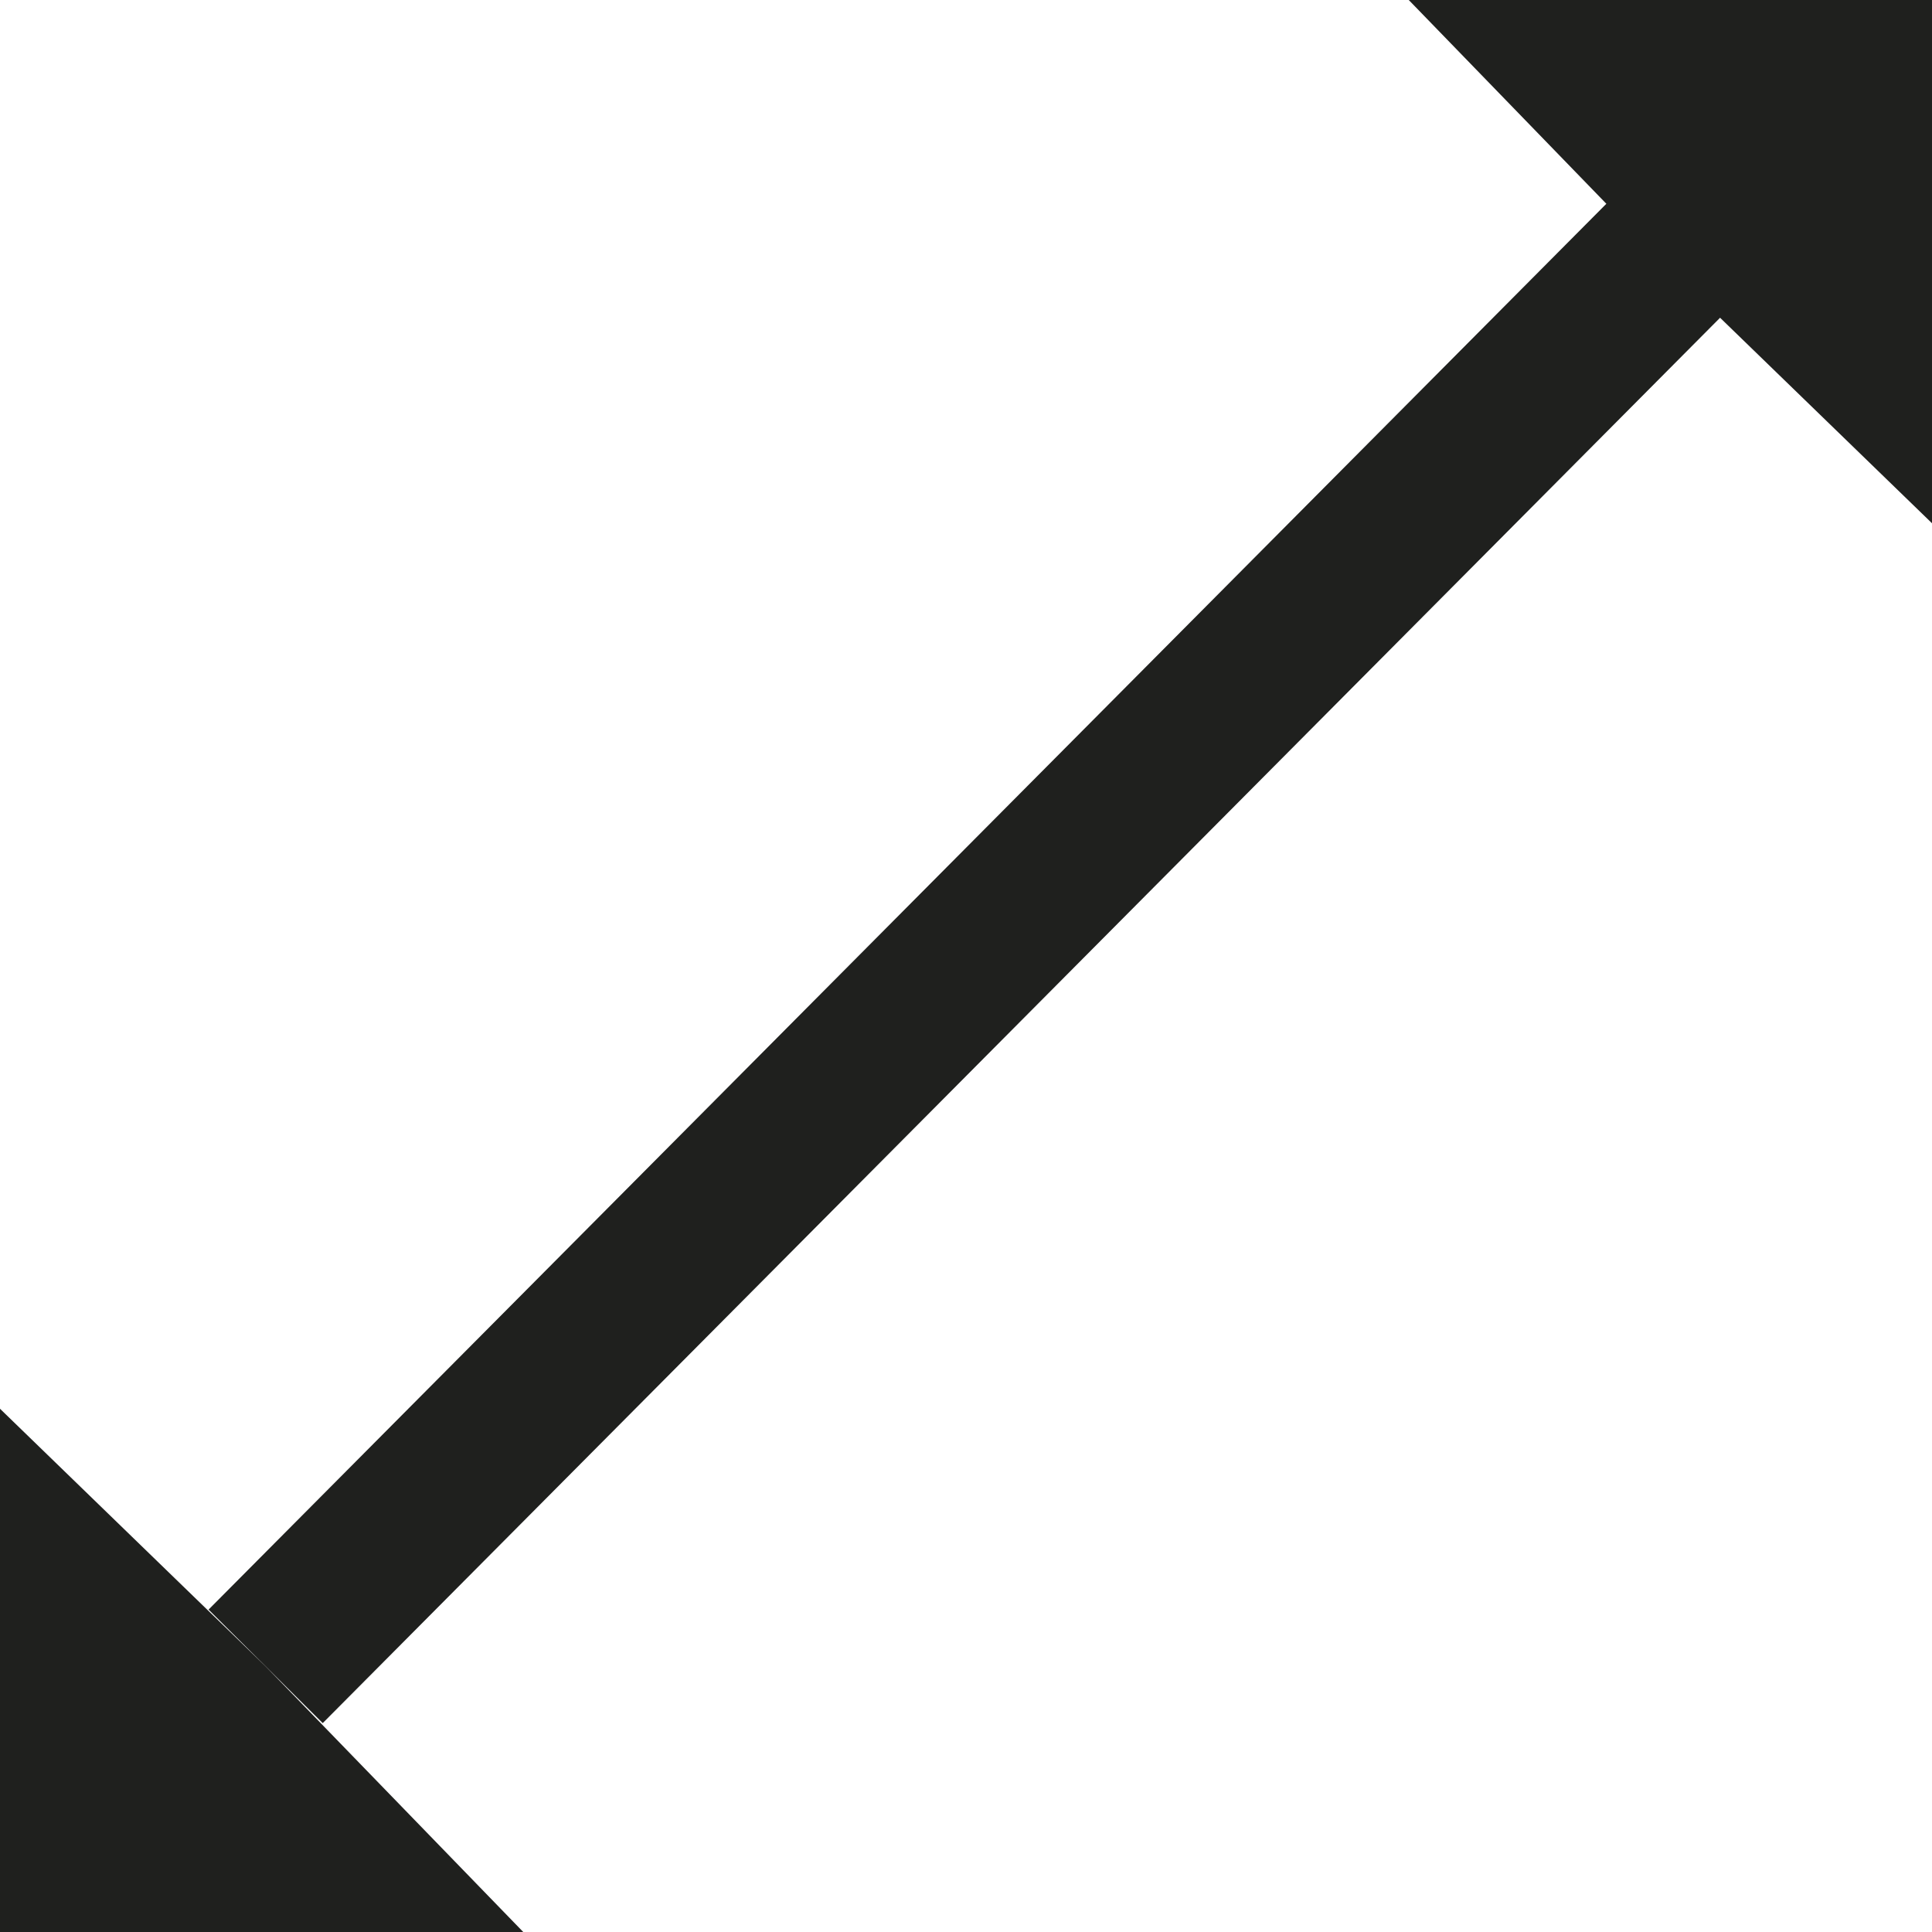
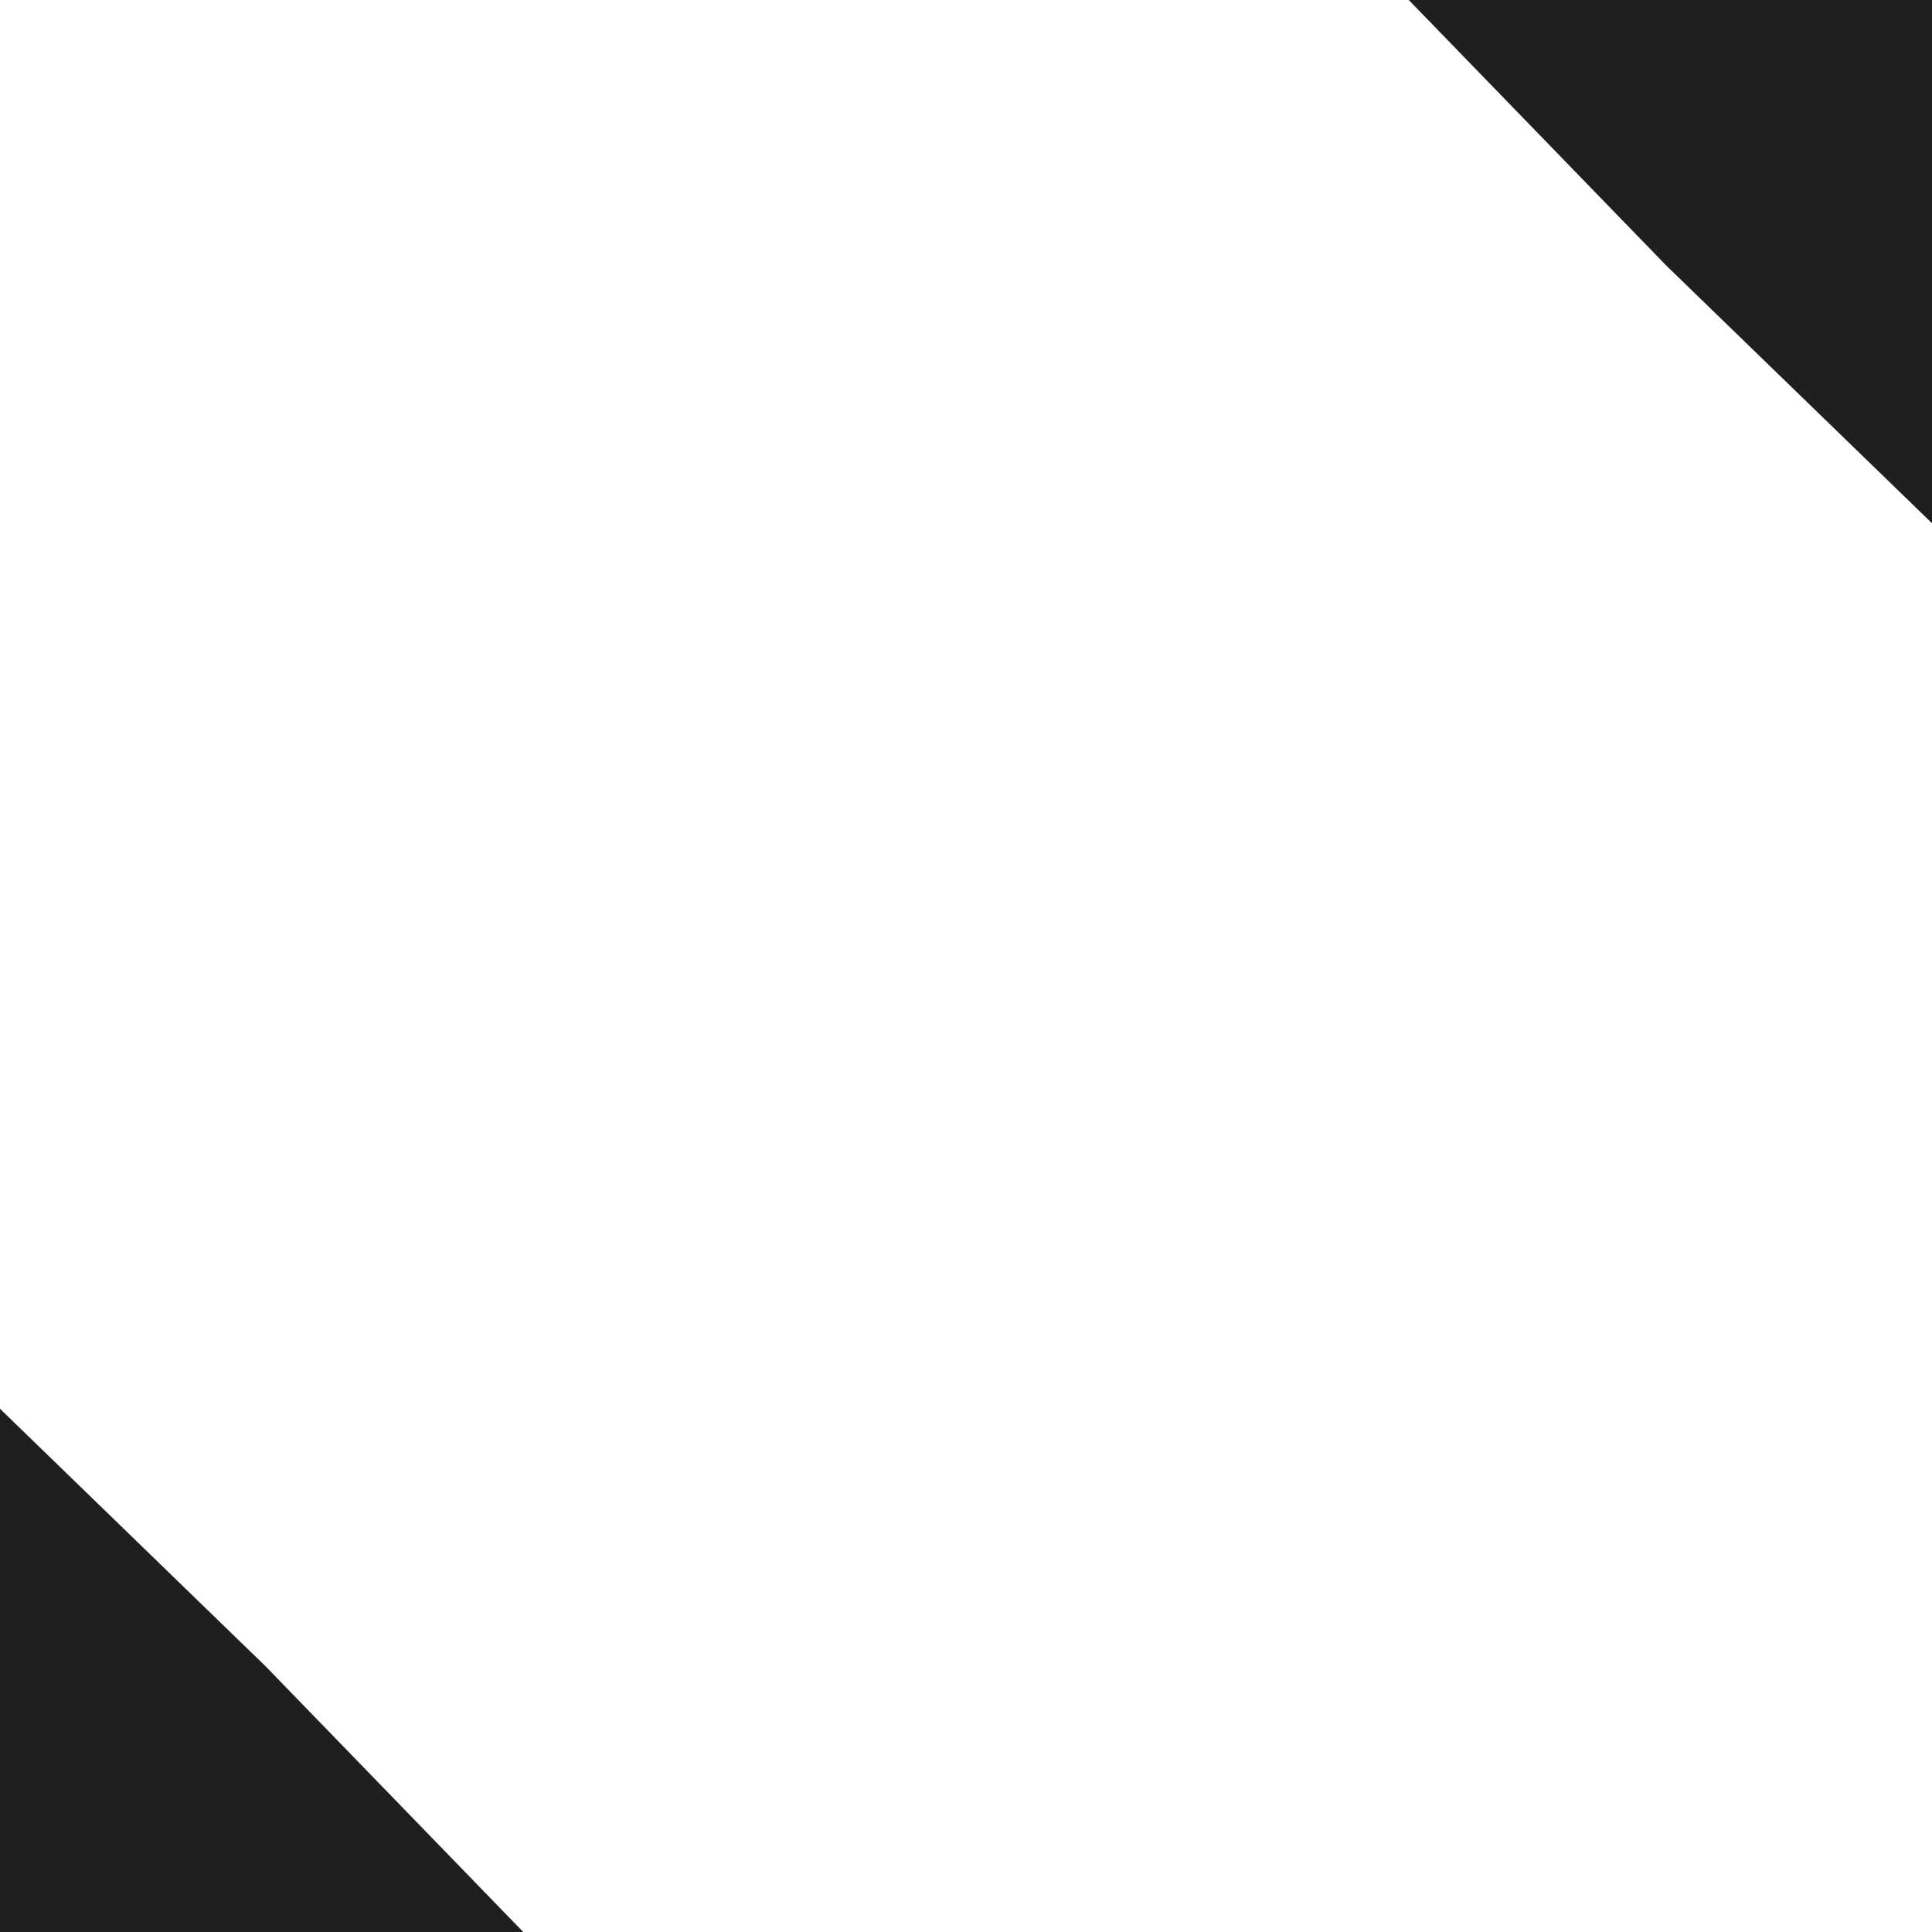
<svg xmlns="http://www.w3.org/2000/svg" version="1.1" id="Ebene_1" x="0px" y="0px" viewBox="0 0 24 24" style="enable-background:new 0 0 24 24;" xml:space="preserve">
  <style type="text/css">
	.st0{fill:none;stroke:#1F201E;stroke-width:2;stroke-miterlimit:10;}
	.st1{fill:none;stroke:#1F201E;stroke-width:2;stroke-linecap:round;stroke-miterlimit:10;}
	.st2{fill:#1F201E;}
	.st3{fill:none;stroke:#1F201E;stroke-width:1.5;stroke-miterlimit:10;}
</style>
-   <line class="st0" x1="3.3" y1="20.7" x2="20.7" y2="3.2" />
  <polygon class="st2" points="24,0 17.5,0 20.7,3.3 24,6.5 " />
  <polygon class="st2" points="0,24 6.5,24 3.3,20.7 0,17.5 " />
</svg>